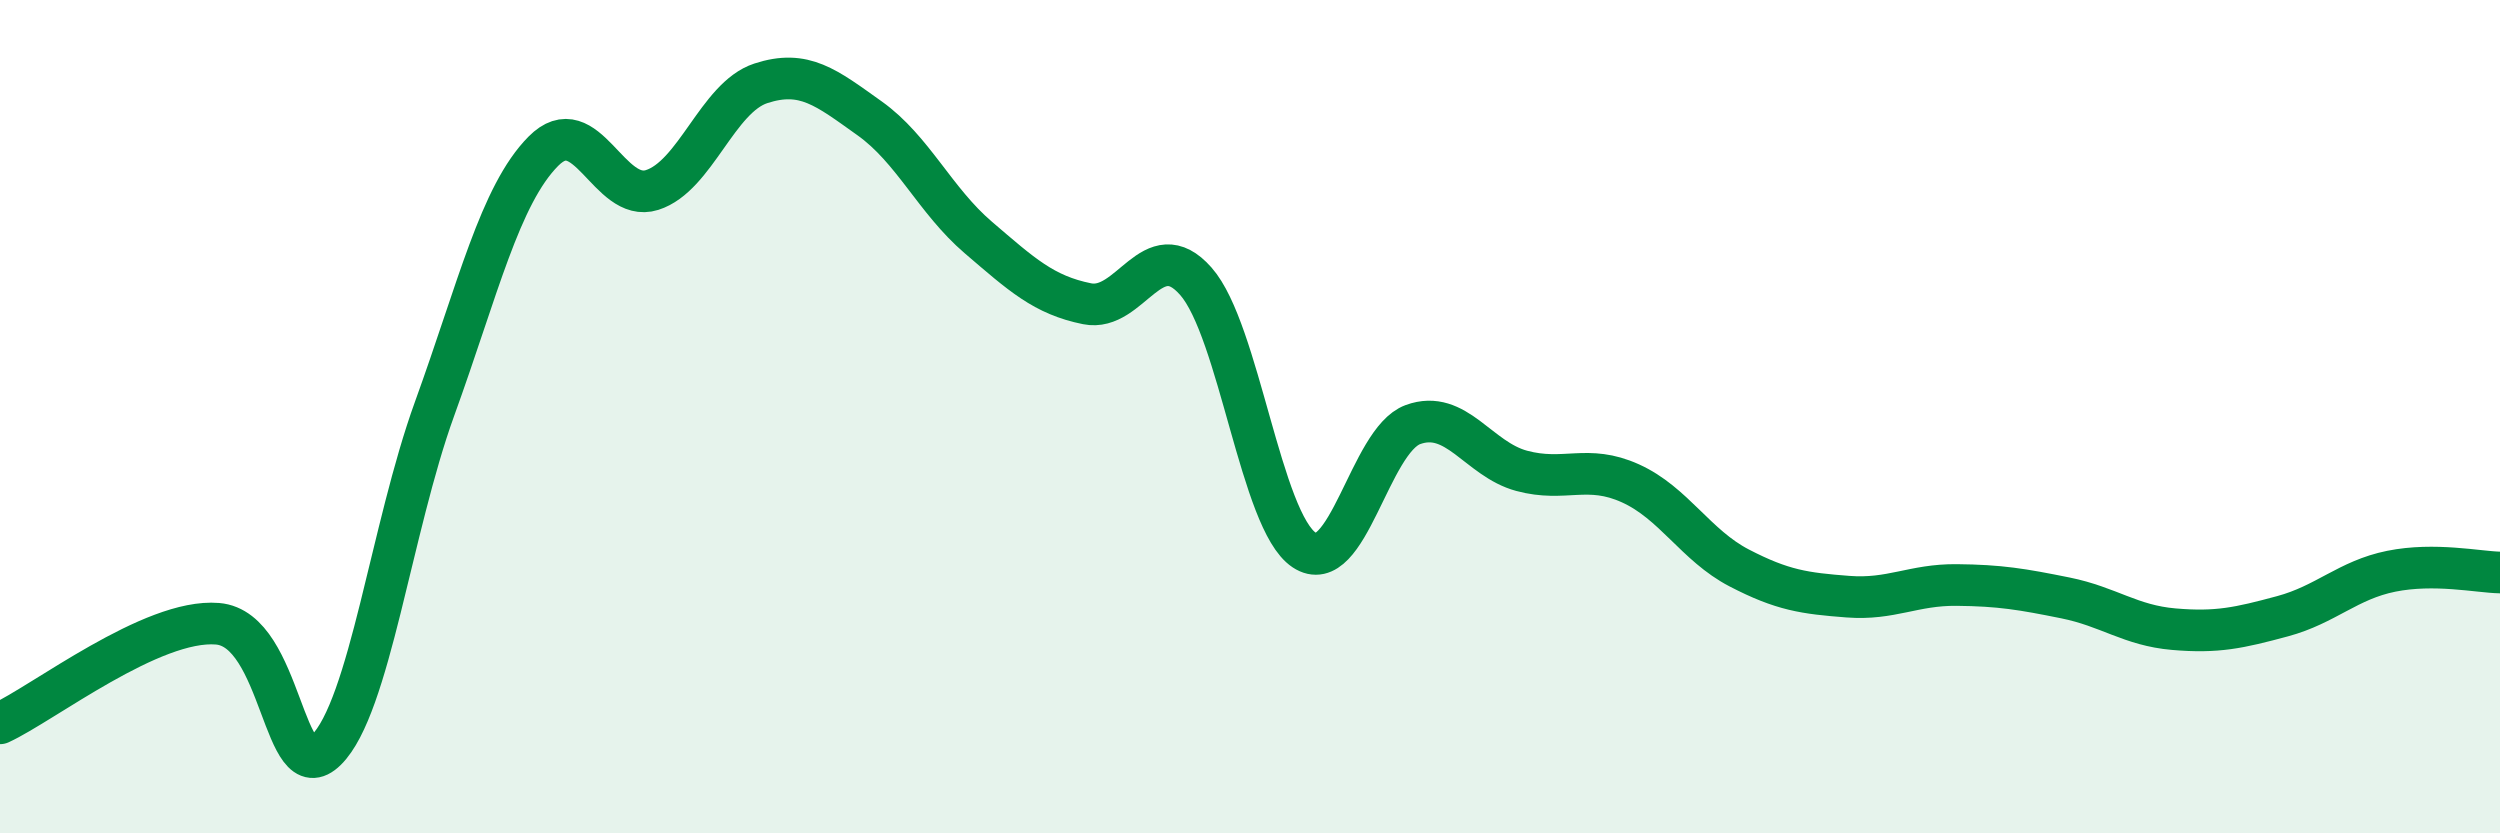
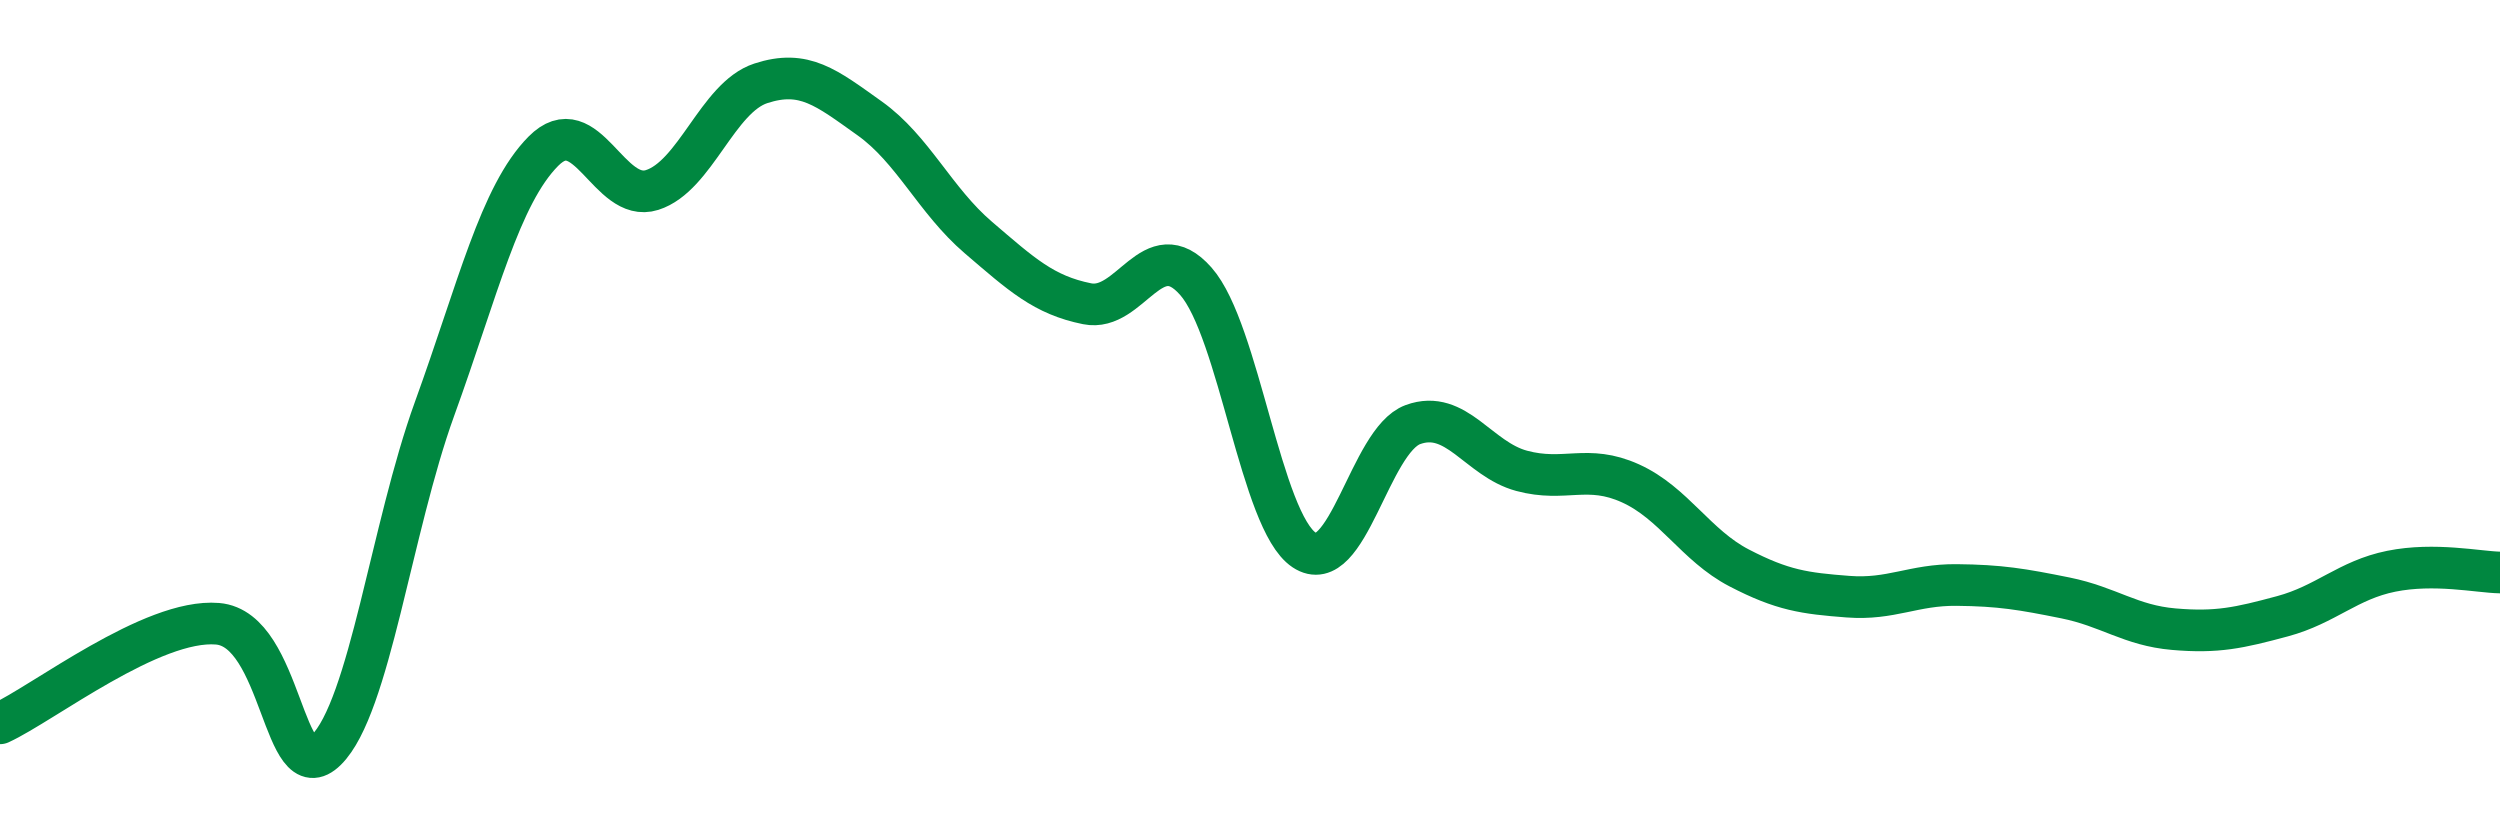
<svg xmlns="http://www.w3.org/2000/svg" width="60" height="20" viewBox="0 0 60 20">
-   <path d="M 0,17.36 C 1.04,16.88 3.65,14.84 5.22,14.97 C 6.79,15.1 6.79,19.03 7.83,18 C 8.87,16.97 9.39,12.68 10.43,9.81 C 11.47,6.94 12,4.68 13.04,3.63 C 14.08,2.58 14.61,4.89 15.65,4.56 C 16.69,4.23 17.22,2.34 18.26,2 C 19.3,1.66 19.83,2.1 20.87,2.84 C 21.91,3.58 22.44,4.81 23.48,5.7 C 24.52,6.59 25.05,7.08 26.09,7.29 C 27.13,7.5 27.66,5.57 28.7,6.75 C 29.74,7.93 30.26,12.51 31.3,13.2 C 32.34,13.89 32.87,10.57 33.91,10.19 C 34.95,9.81 35.48,11.02 36.52,11.3 C 37.56,11.58 38.09,11.13 39.13,11.6 C 40.17,12.07 40.7,13.09 41.74,13.63 C 42.78,14.17 43.31,14.24 44.35,14.32 C 45.39,14.4 45.92,14.03 46.96,14.04 C 48,14.05 48.53,14.14 49.57,14.35 C 50.61,14.56 51.13,15.01 52.17,15.1 C 53.21,15.19 53.74,15.07 54.78,14.79 C 55.82,14.51 56.35,13.92 57.39,13.71 C 58.43,13.5 59.48,13.73 60,13.74L60 20L0 20Z" fill="#008740" opacity="0.1" stroke-linecap="round" stroke-linejoin="round" />
  <path d="M 0,17.36 C 1.04,16.88 3.65,14.84 5.22,14.97 C 6.79,15.1 6.79,19.03 7.83,18 C 8.87,16.97 9.39,12.68 10.43,9.81 C 11.47,6.94 12,4.68 13.04,3.63 C 14.08,2.58 14.61,4.89 15.65,4.56 C 16.69,4.23 17.22,2.34 18.26,2 C 19.3,1.66 19.83,2.1 20.87,2.84 C 21.91,3.58 22.44,4.81 23.48,5.7 C 24.52,6.59 25.05,7.08 26.09,7.29 C 27.13,7.5 27.66,5.57 28.7,6.75 C 29.74,7.93 30.26,12.51 31.3,13.2 C 32.34,13.89 32.87,10.57 33.91,10.19 C 34.95,9.81 35.48,11.02 36.52,11.3 C 37.56,11.58 38.09,11.13 39.13,11.6 C 40.17,12.07 40.7,13.09 41.74,13.63 C 42.78,14.17 43.31,14.24 44.35,14.32 C 45.39,14.4 45.92,14.03 46.96,14.04 C 48,14.05 48.53,14.14 49.57,14.35 C 50.61,14.56 51.13,15.01 52.17,15.1 C 53.21,15.19 53.74,15.07 54.78,14.79 C 55.82,14.51 56.35,13.92 57.39,13.71 C 58.43,13.5 59.48,13.73 60,13.74" stroke="#008740" stroke-width="1" fill="none" stroke-linecap="round" stroke-linejoin="round" />
</svg>